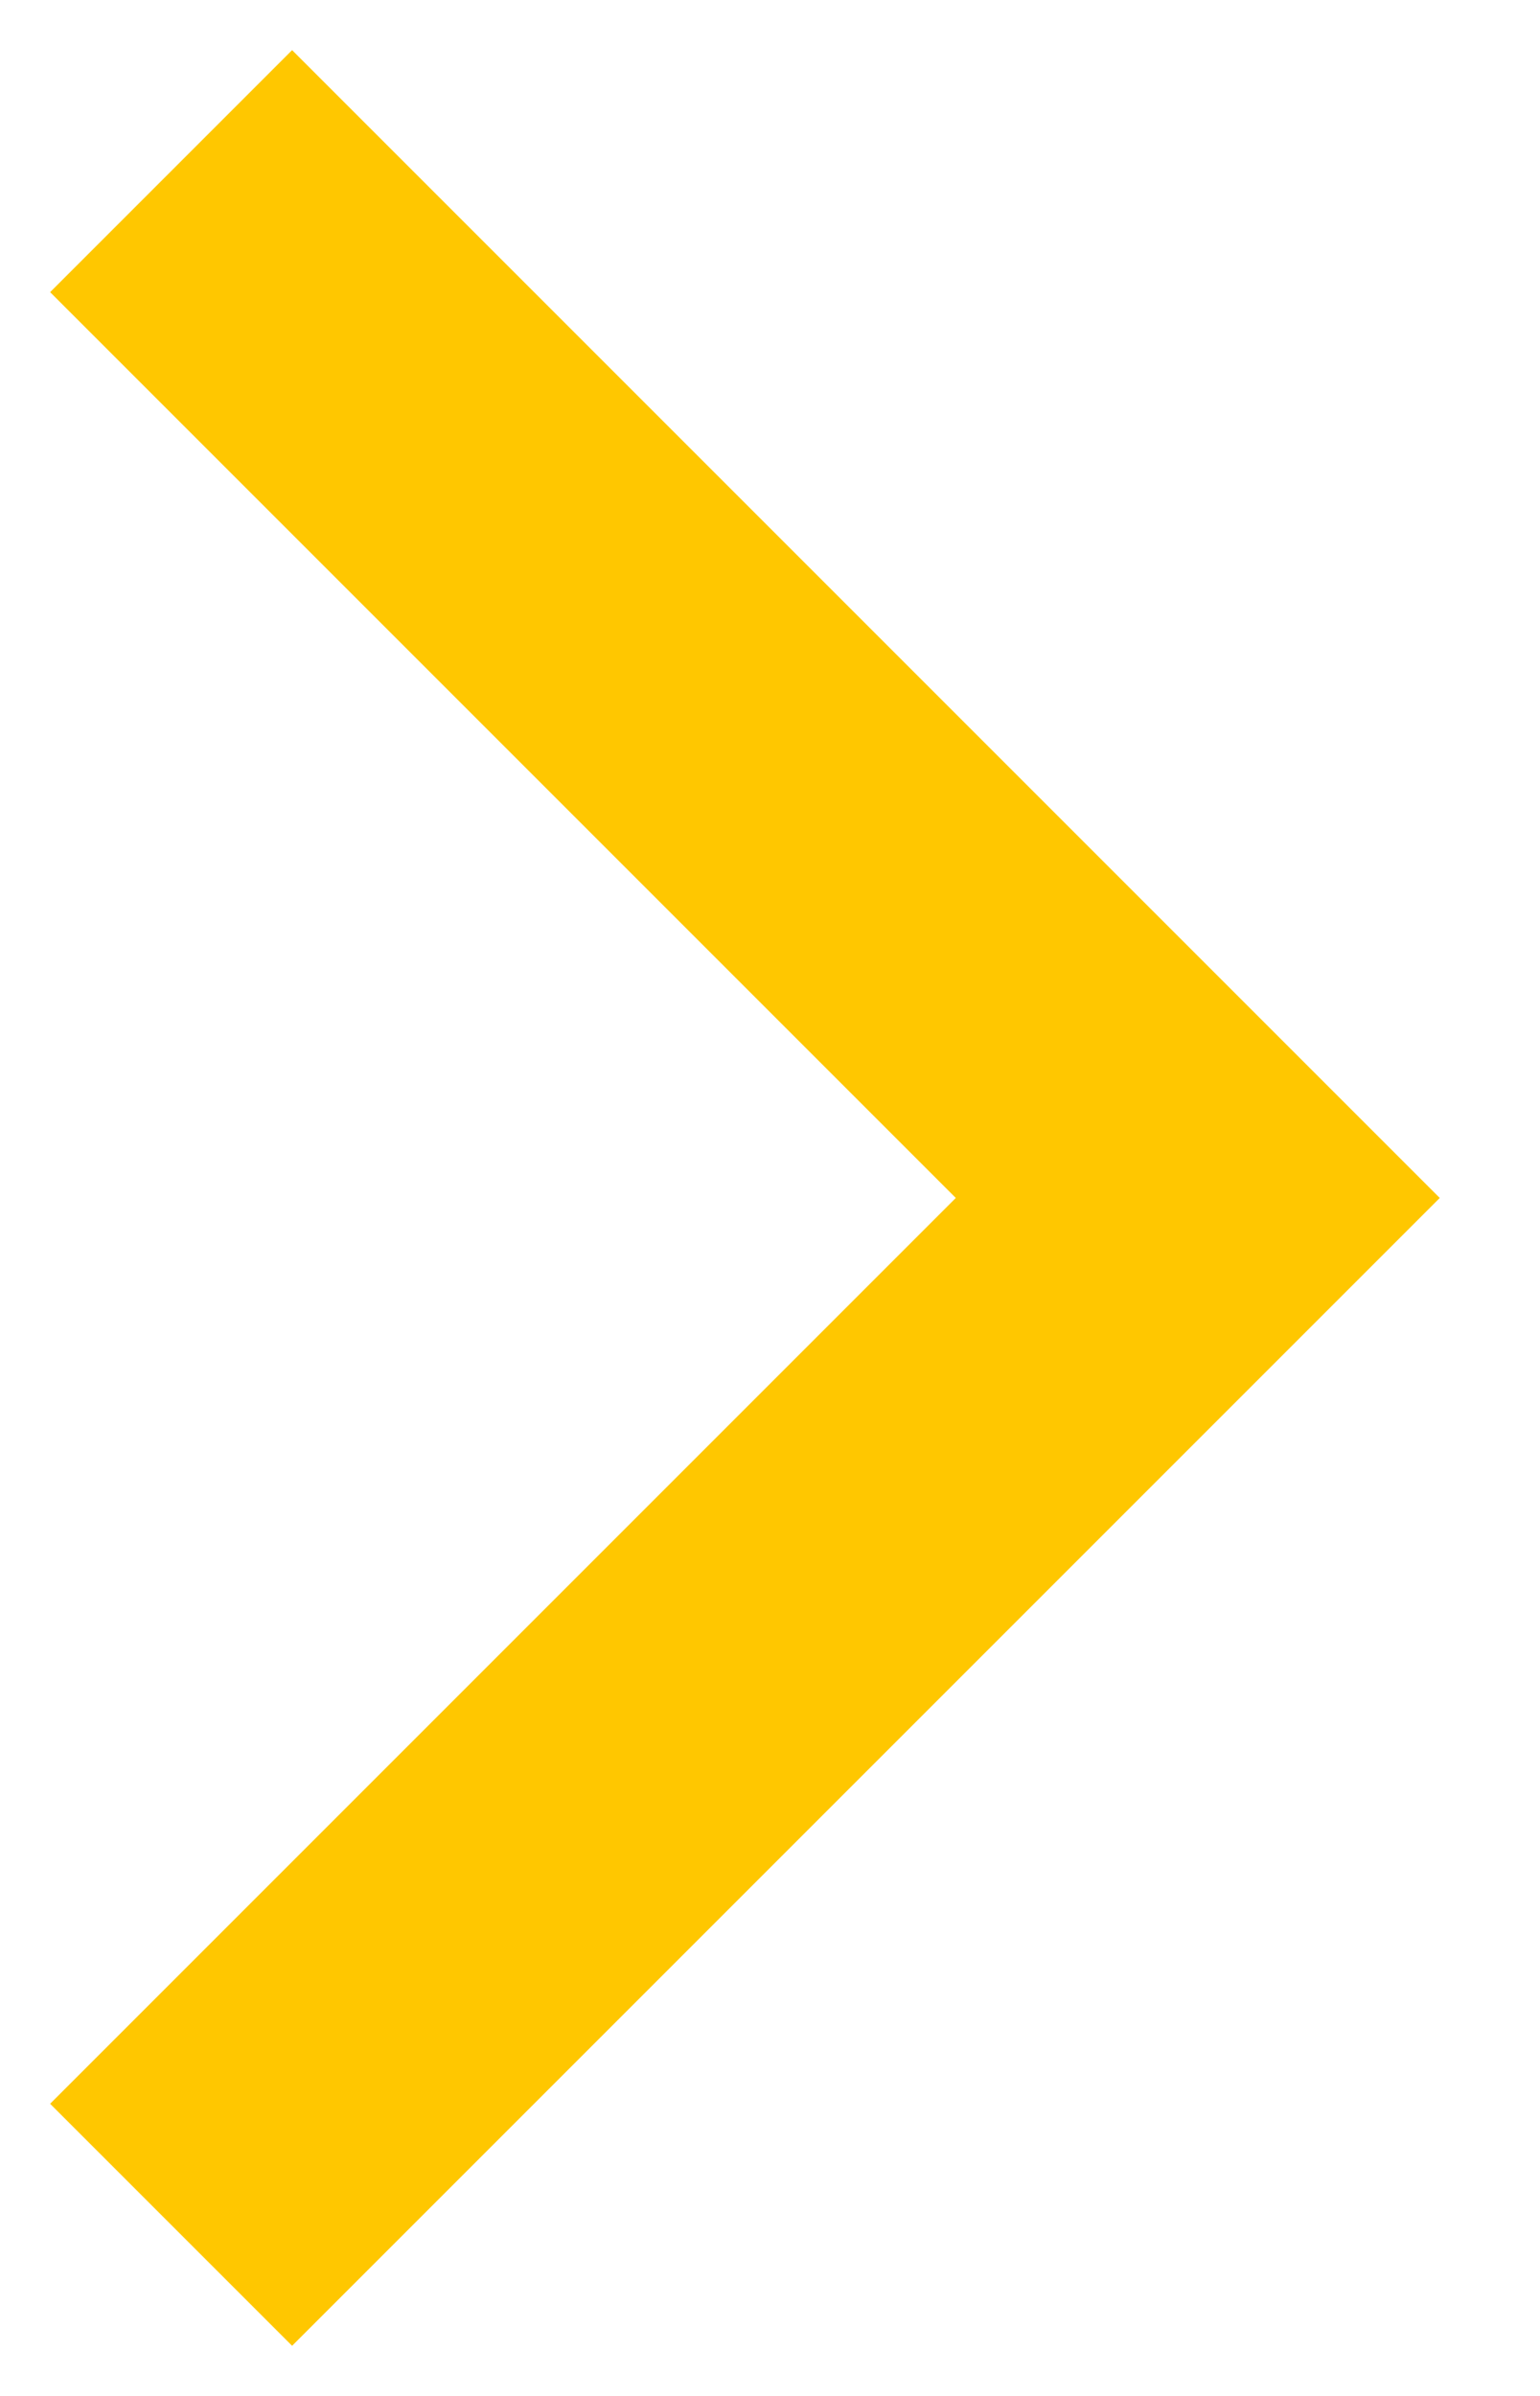
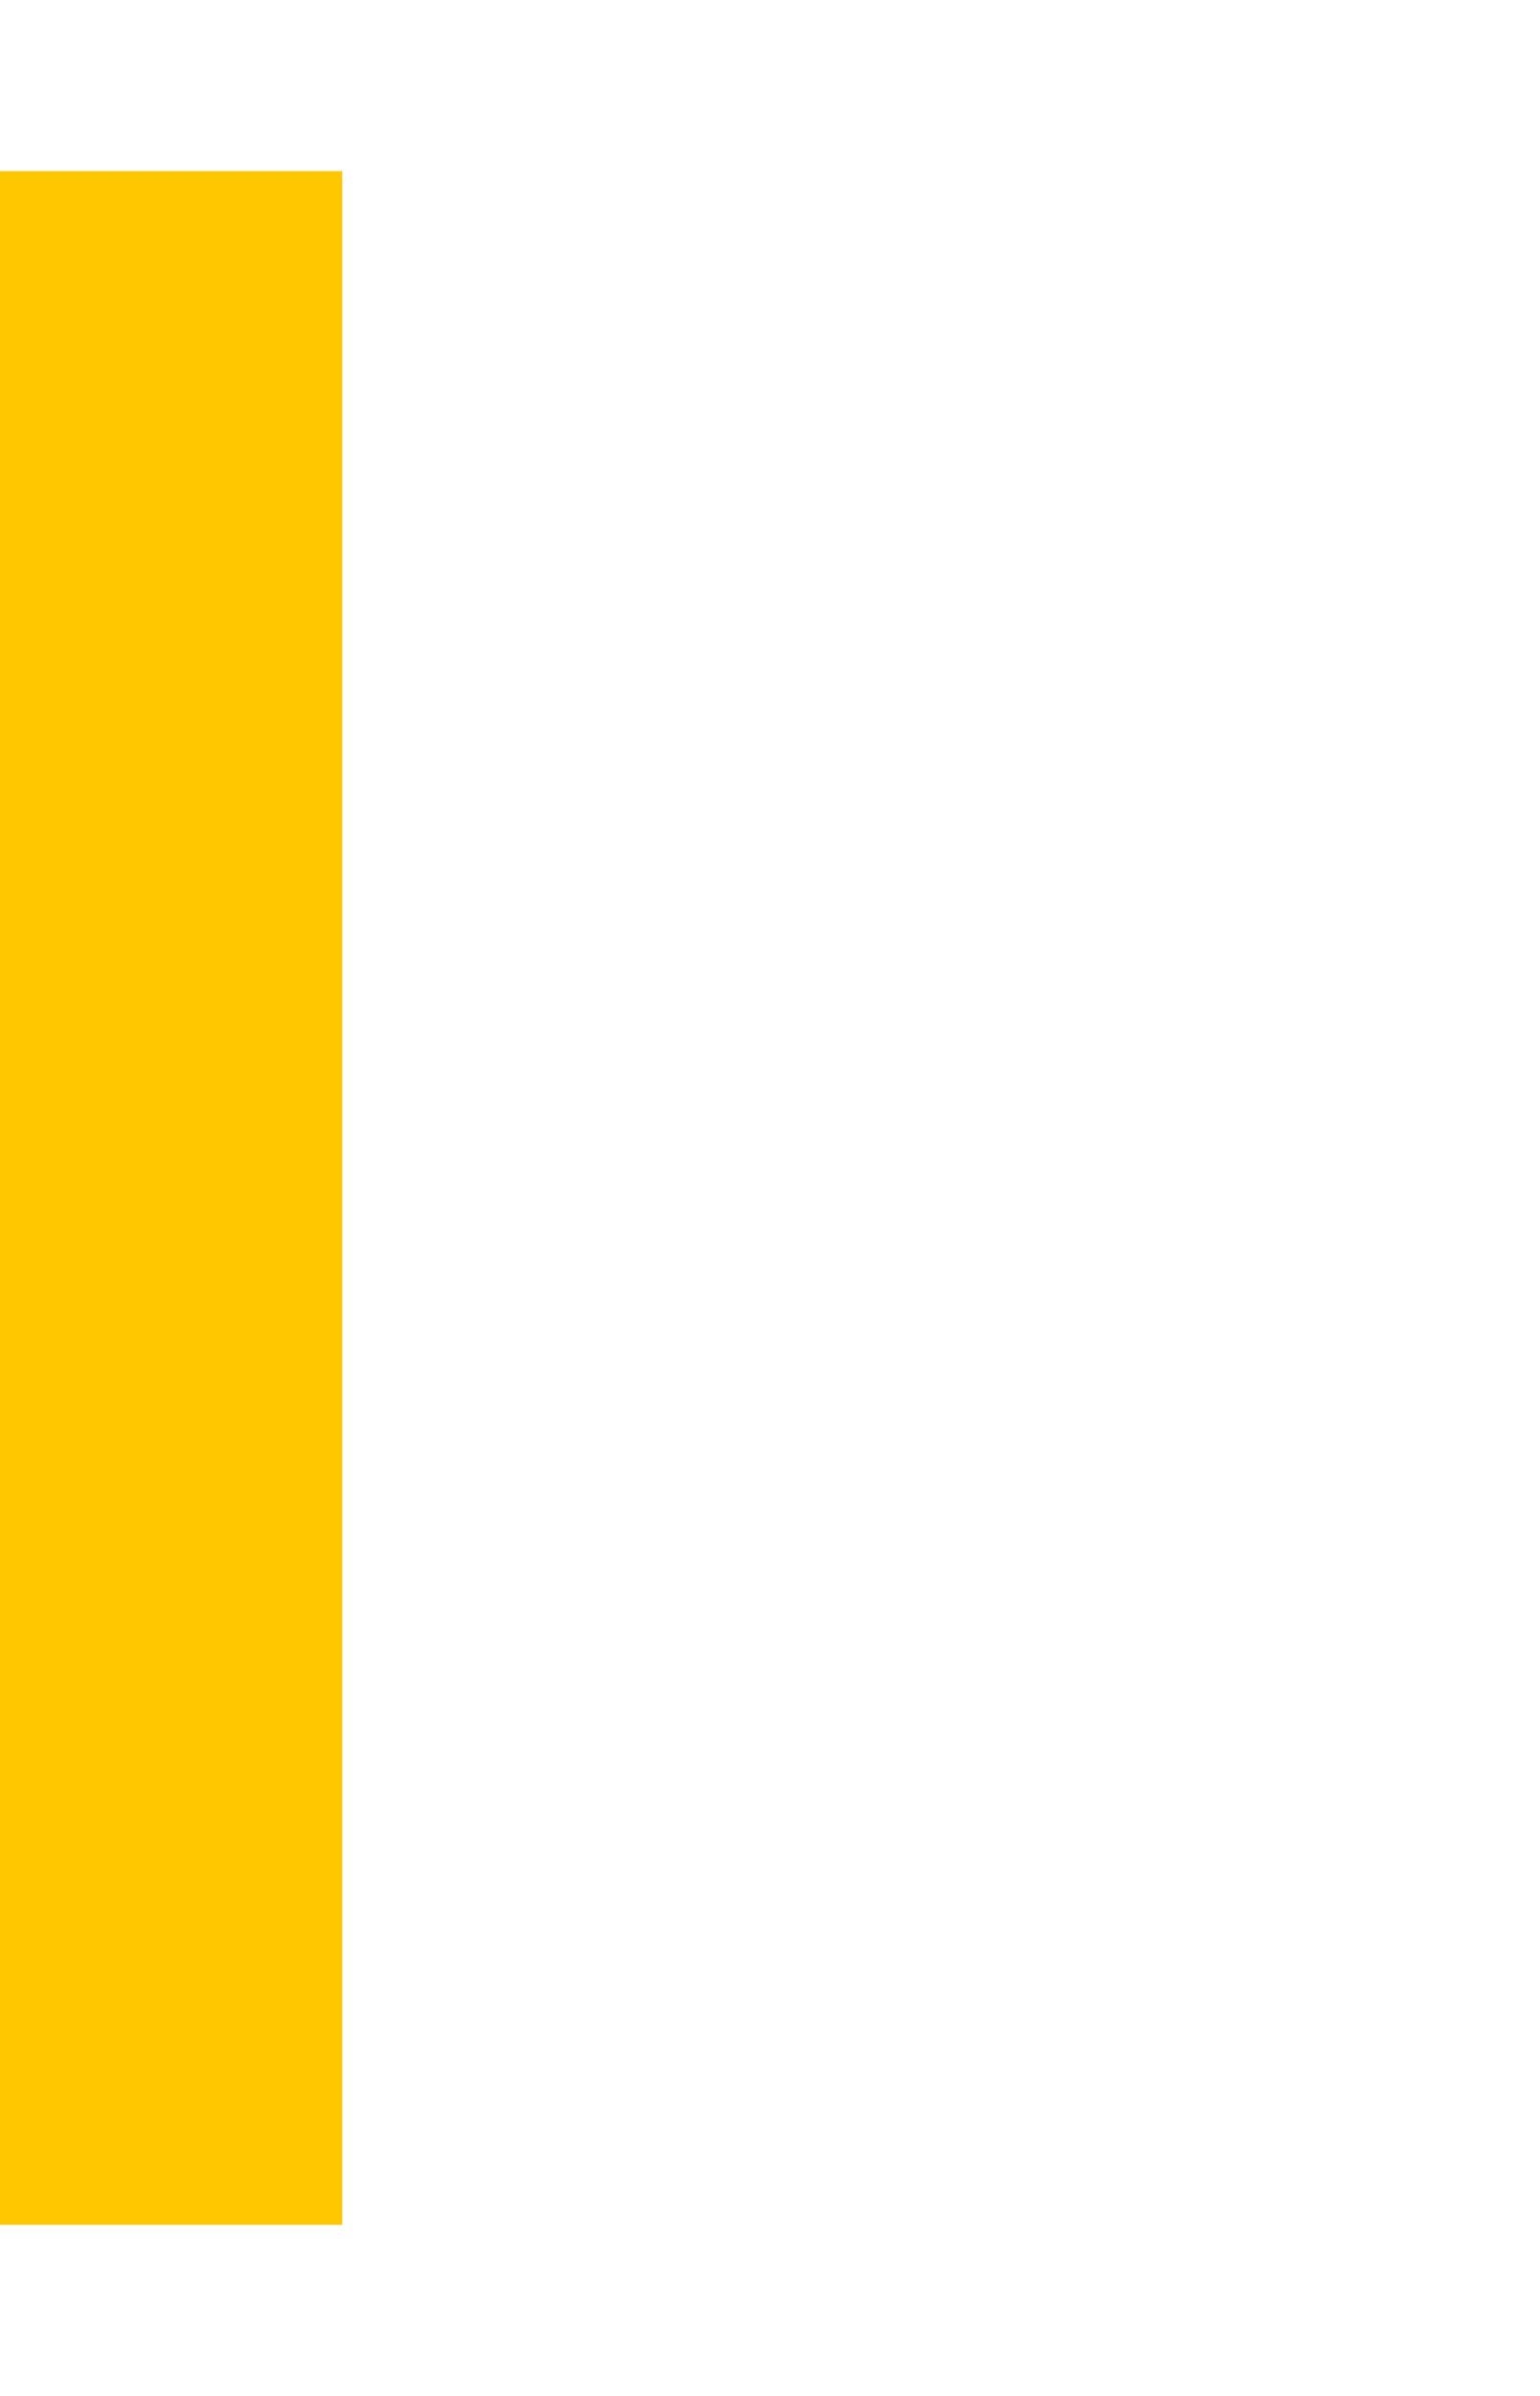
<svg xmlns="http://www.w3.org/2000/svg" width="9" height="14" viewBox="0 0 9 14" fill="none">
  <g id="Comp_Breadcrumb-Arrow">
-     <path id="Vector 12" d="M1 1L7 7L1 13" stroke="#FFC700" stroke-width="2" />
+     <path id="Vector 12" d="M1 1L1 13" stroke="#FFC700" stroke-width="2" />
  </g>
</svg>